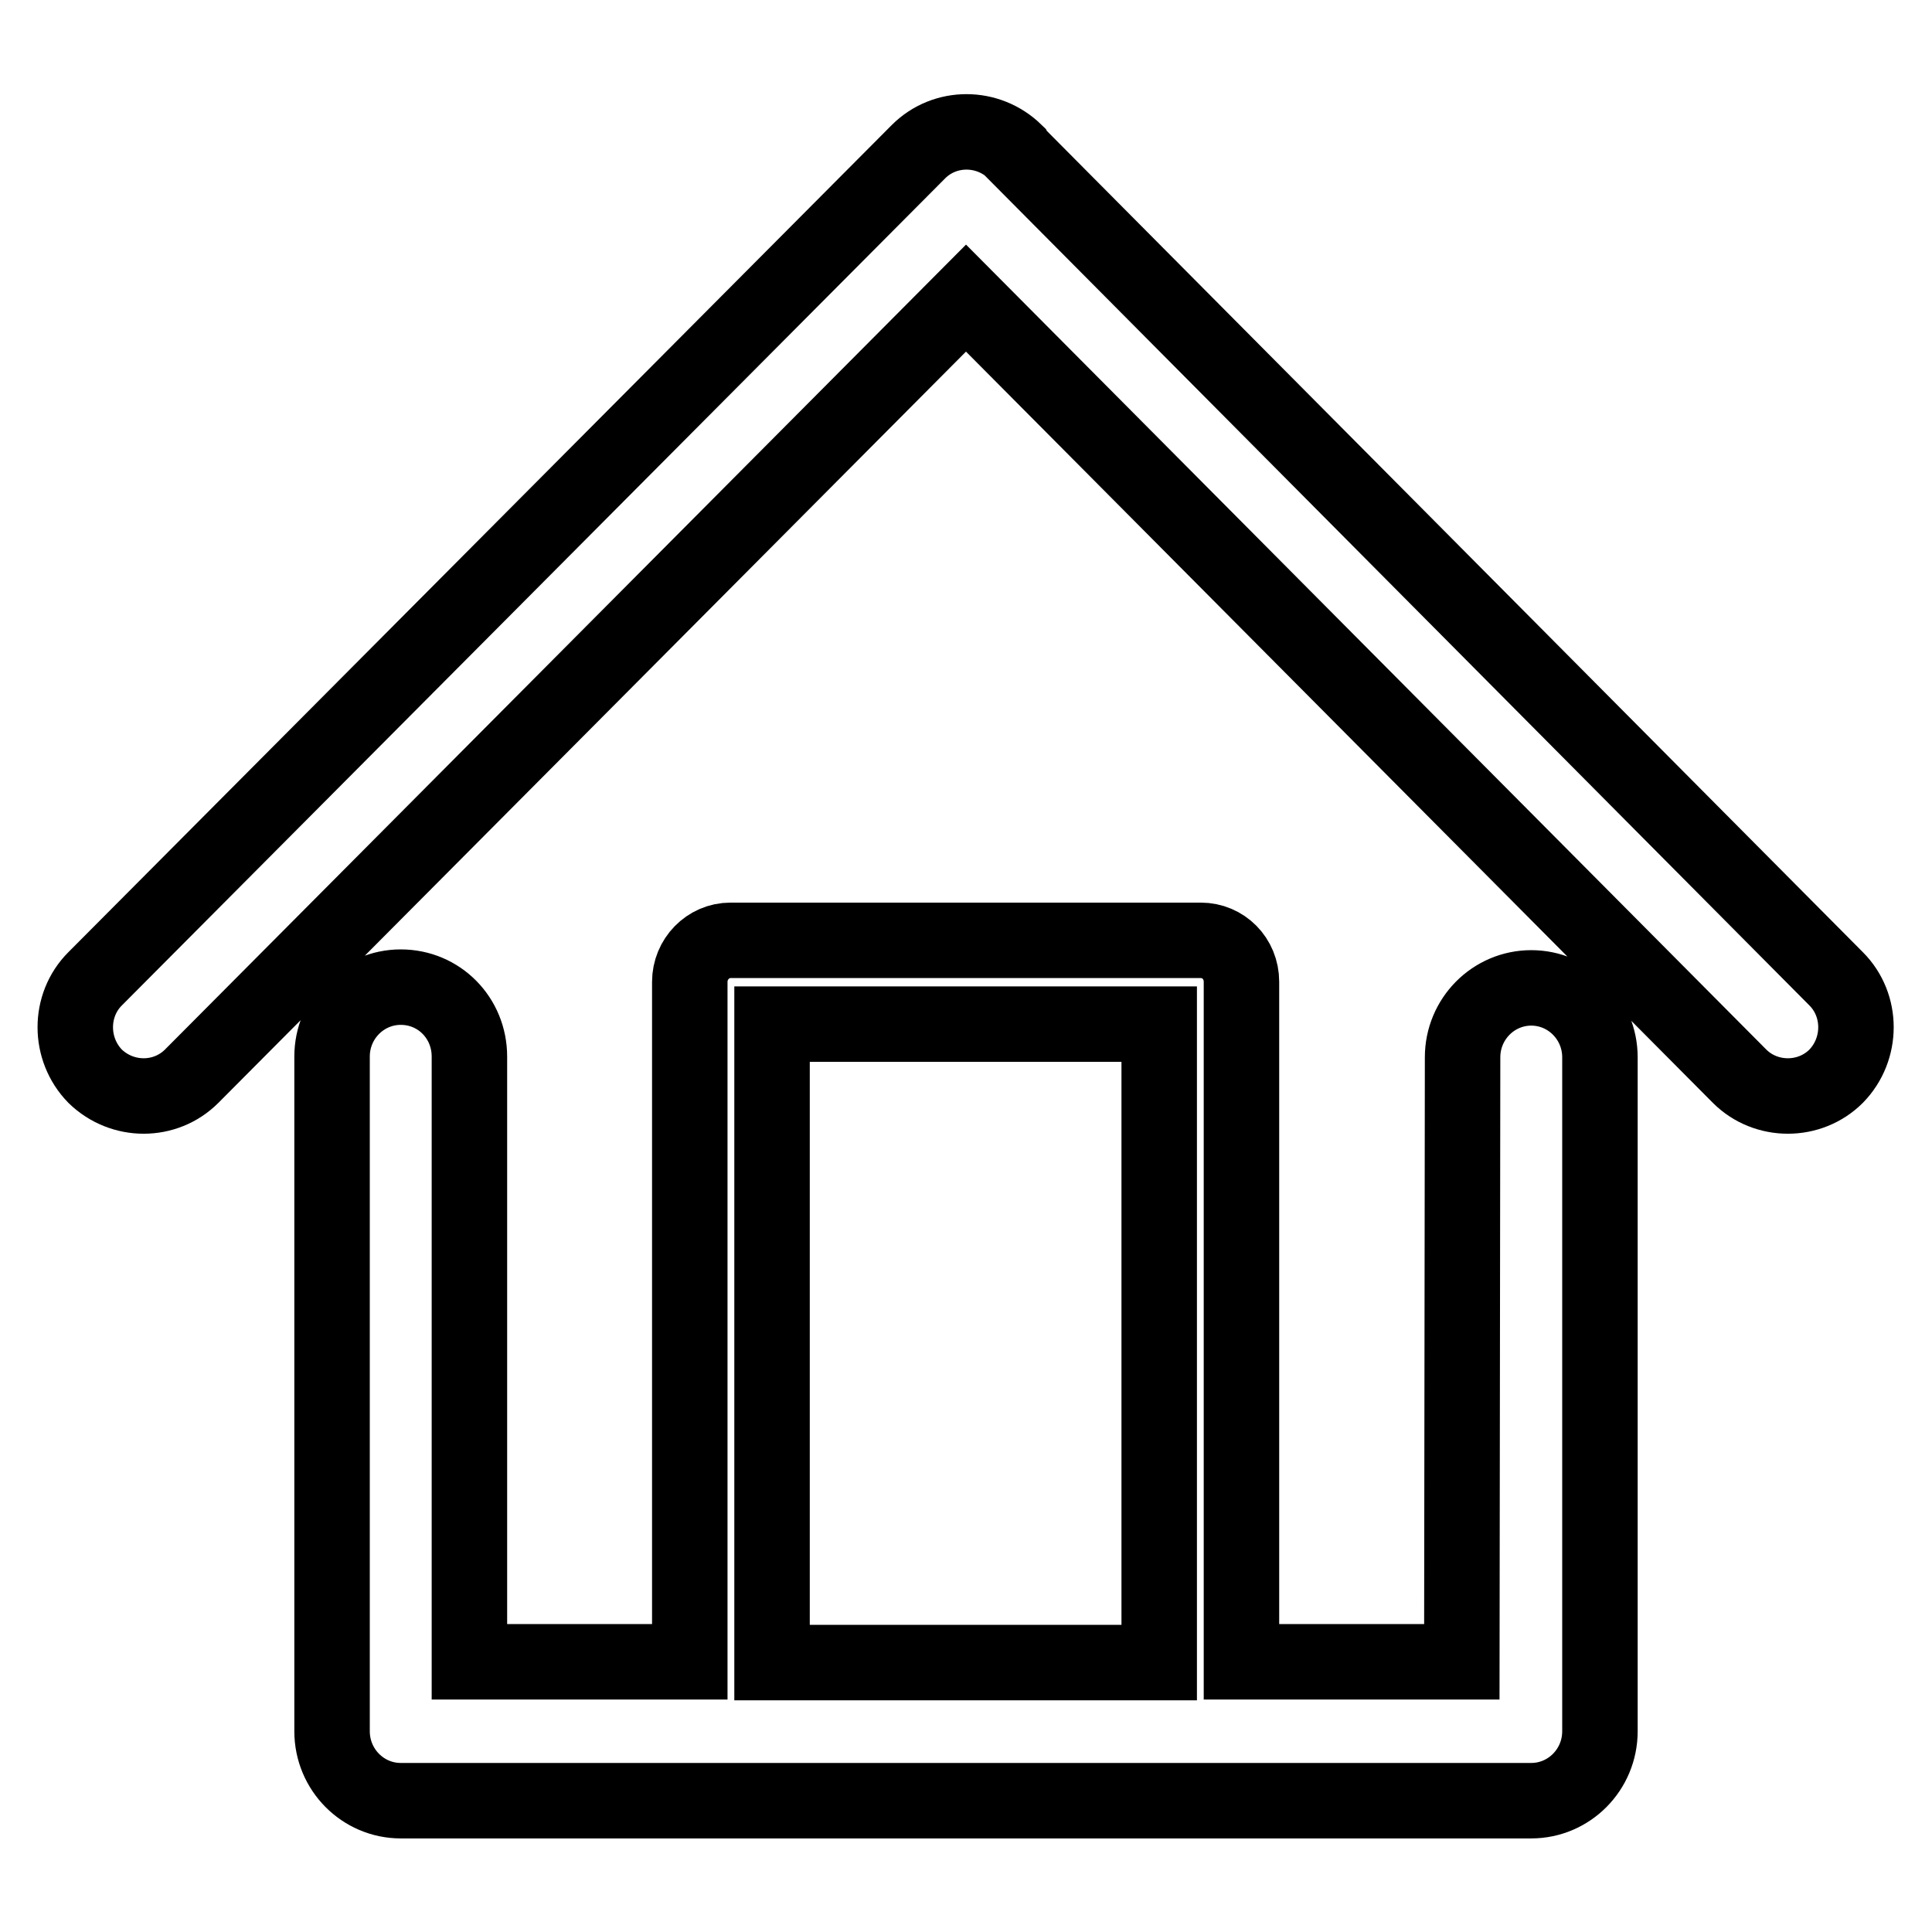
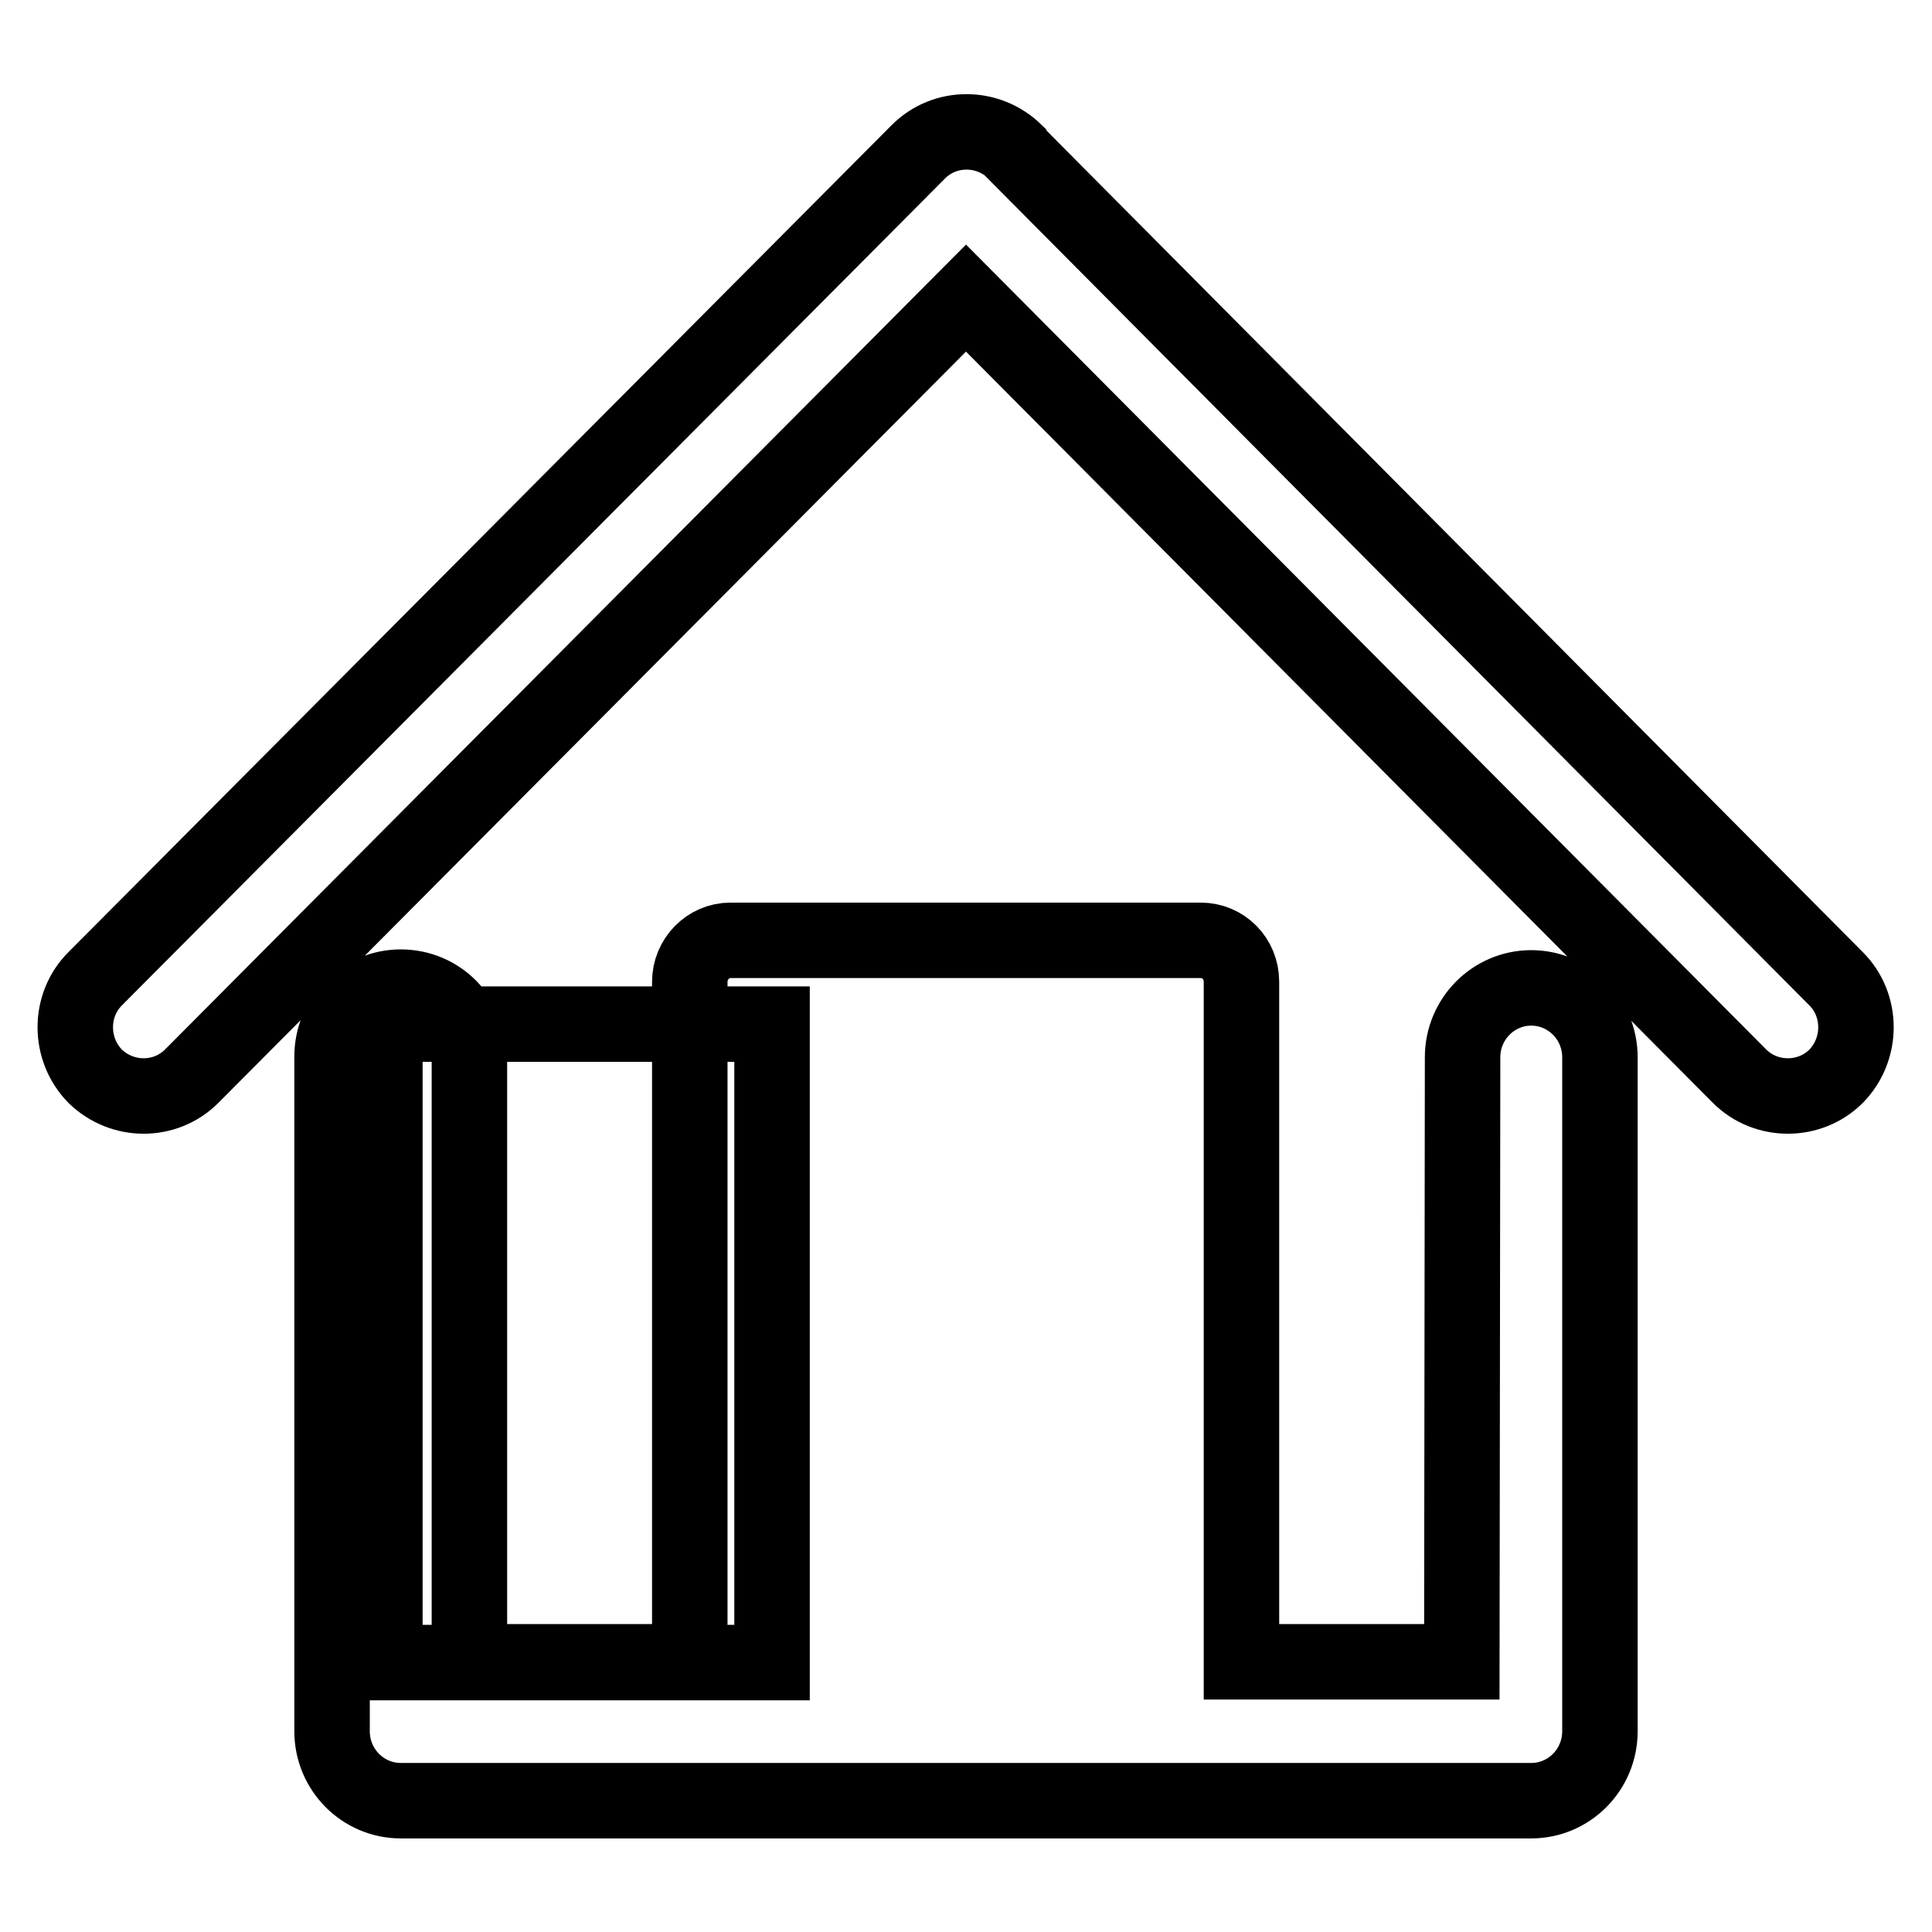
<svg xmlns="http://www.w3.org/2000/svg" version="1.1" x="0px" y="0px" viewBox="0 0 256 256" enable-background="new 0 0 256 256" xml:space="preserve">
  <g>
    <g>
-       <path stroke-width="10" fill-opacity="0" stroke="#000000" d="M193.8,140.1c0-5.1,4.1-9.2,9.1-9.2s9.1,4.1,9.1,9.2v89.3c0,5.1-4.1,9.2-9.1,9.2h-0.2H53.1c-5,0-9.1-4.1-9.1-9.2v-0.2v-89.2c0-5.1,4.1-9.2,9.1-9.2c5.1,0,9.1,4.1,9.1,9.2v80.2h29.2v-90.1c0-3,2.4-5.5,5.4-5.5H97h62.1c3,0,5.4,2.4,5.4,5.5v0.1v90h29.2L193.8,140.1L193.8,140.1z M102.3,220.3L102.3,220.3h51.3v-84.6h-51.3V220.3L102.3,220.3z M25.4,142.6L25.4,142.6L128,39.5l102.5,103.1c3.5,3.5,9.3,3.5,12.8,0c3.5-3.6,3.5-9.4,0-12.9L134.6,20.3l-0.1-0.2c-3.6-3.5-9.3-3.5-12.8,0L12.6,129.7c-3.5,3.5-3.5,9.3,0,12.9C16.2,146.1,21.9,146.1,25.4,142.6L25.4,142.6z" />
+       <path stroke-width="10" fill-opacity="0" stroke="#000000" d="M193.8,140.1c0-5.1,4.1-9.2,9.1-9.2s9.1,4.1,9.1,9.2v89.3c0,5.1-4.1,9.2-9.1,9.2h-0.2H53.1c-5,0-9.1-4.1-9.1-9.2v-0.2v-89.2c0-5.1,4.1-9.2,9.1-9.2c5.1,0,9.1,4.1,9.1,9.2v80.2h29.2v-90.1c0-3,2.4-5.5,5.4-5.5H97h62.1c3,0,5.4,2.4,5.4,5.5v0.1v90h29.2L193.8,140.1L193.8,140.1z M102.3,220.3L102.3,220.3v-84.6h-51.3V220.3L102.3,220.3z M25.4,142.6L25.4,142.6L128,39.5l102.5,103.1c3.5,3.5,9.3,3.5,12.8,0c3.5-3.6,3.5-9.4,0-12.9L134.6,20.3l-0.1-0.2c-3.6-3.5-9.3-3.5-12.8,0L12.6,129.7c-3.5,3.5-3.5,9.3,0,12.9C16.2,146.1,21.9,146.1,25.4,142.6L25.4,142.6z" />
    </g>
  </g>
</svg>